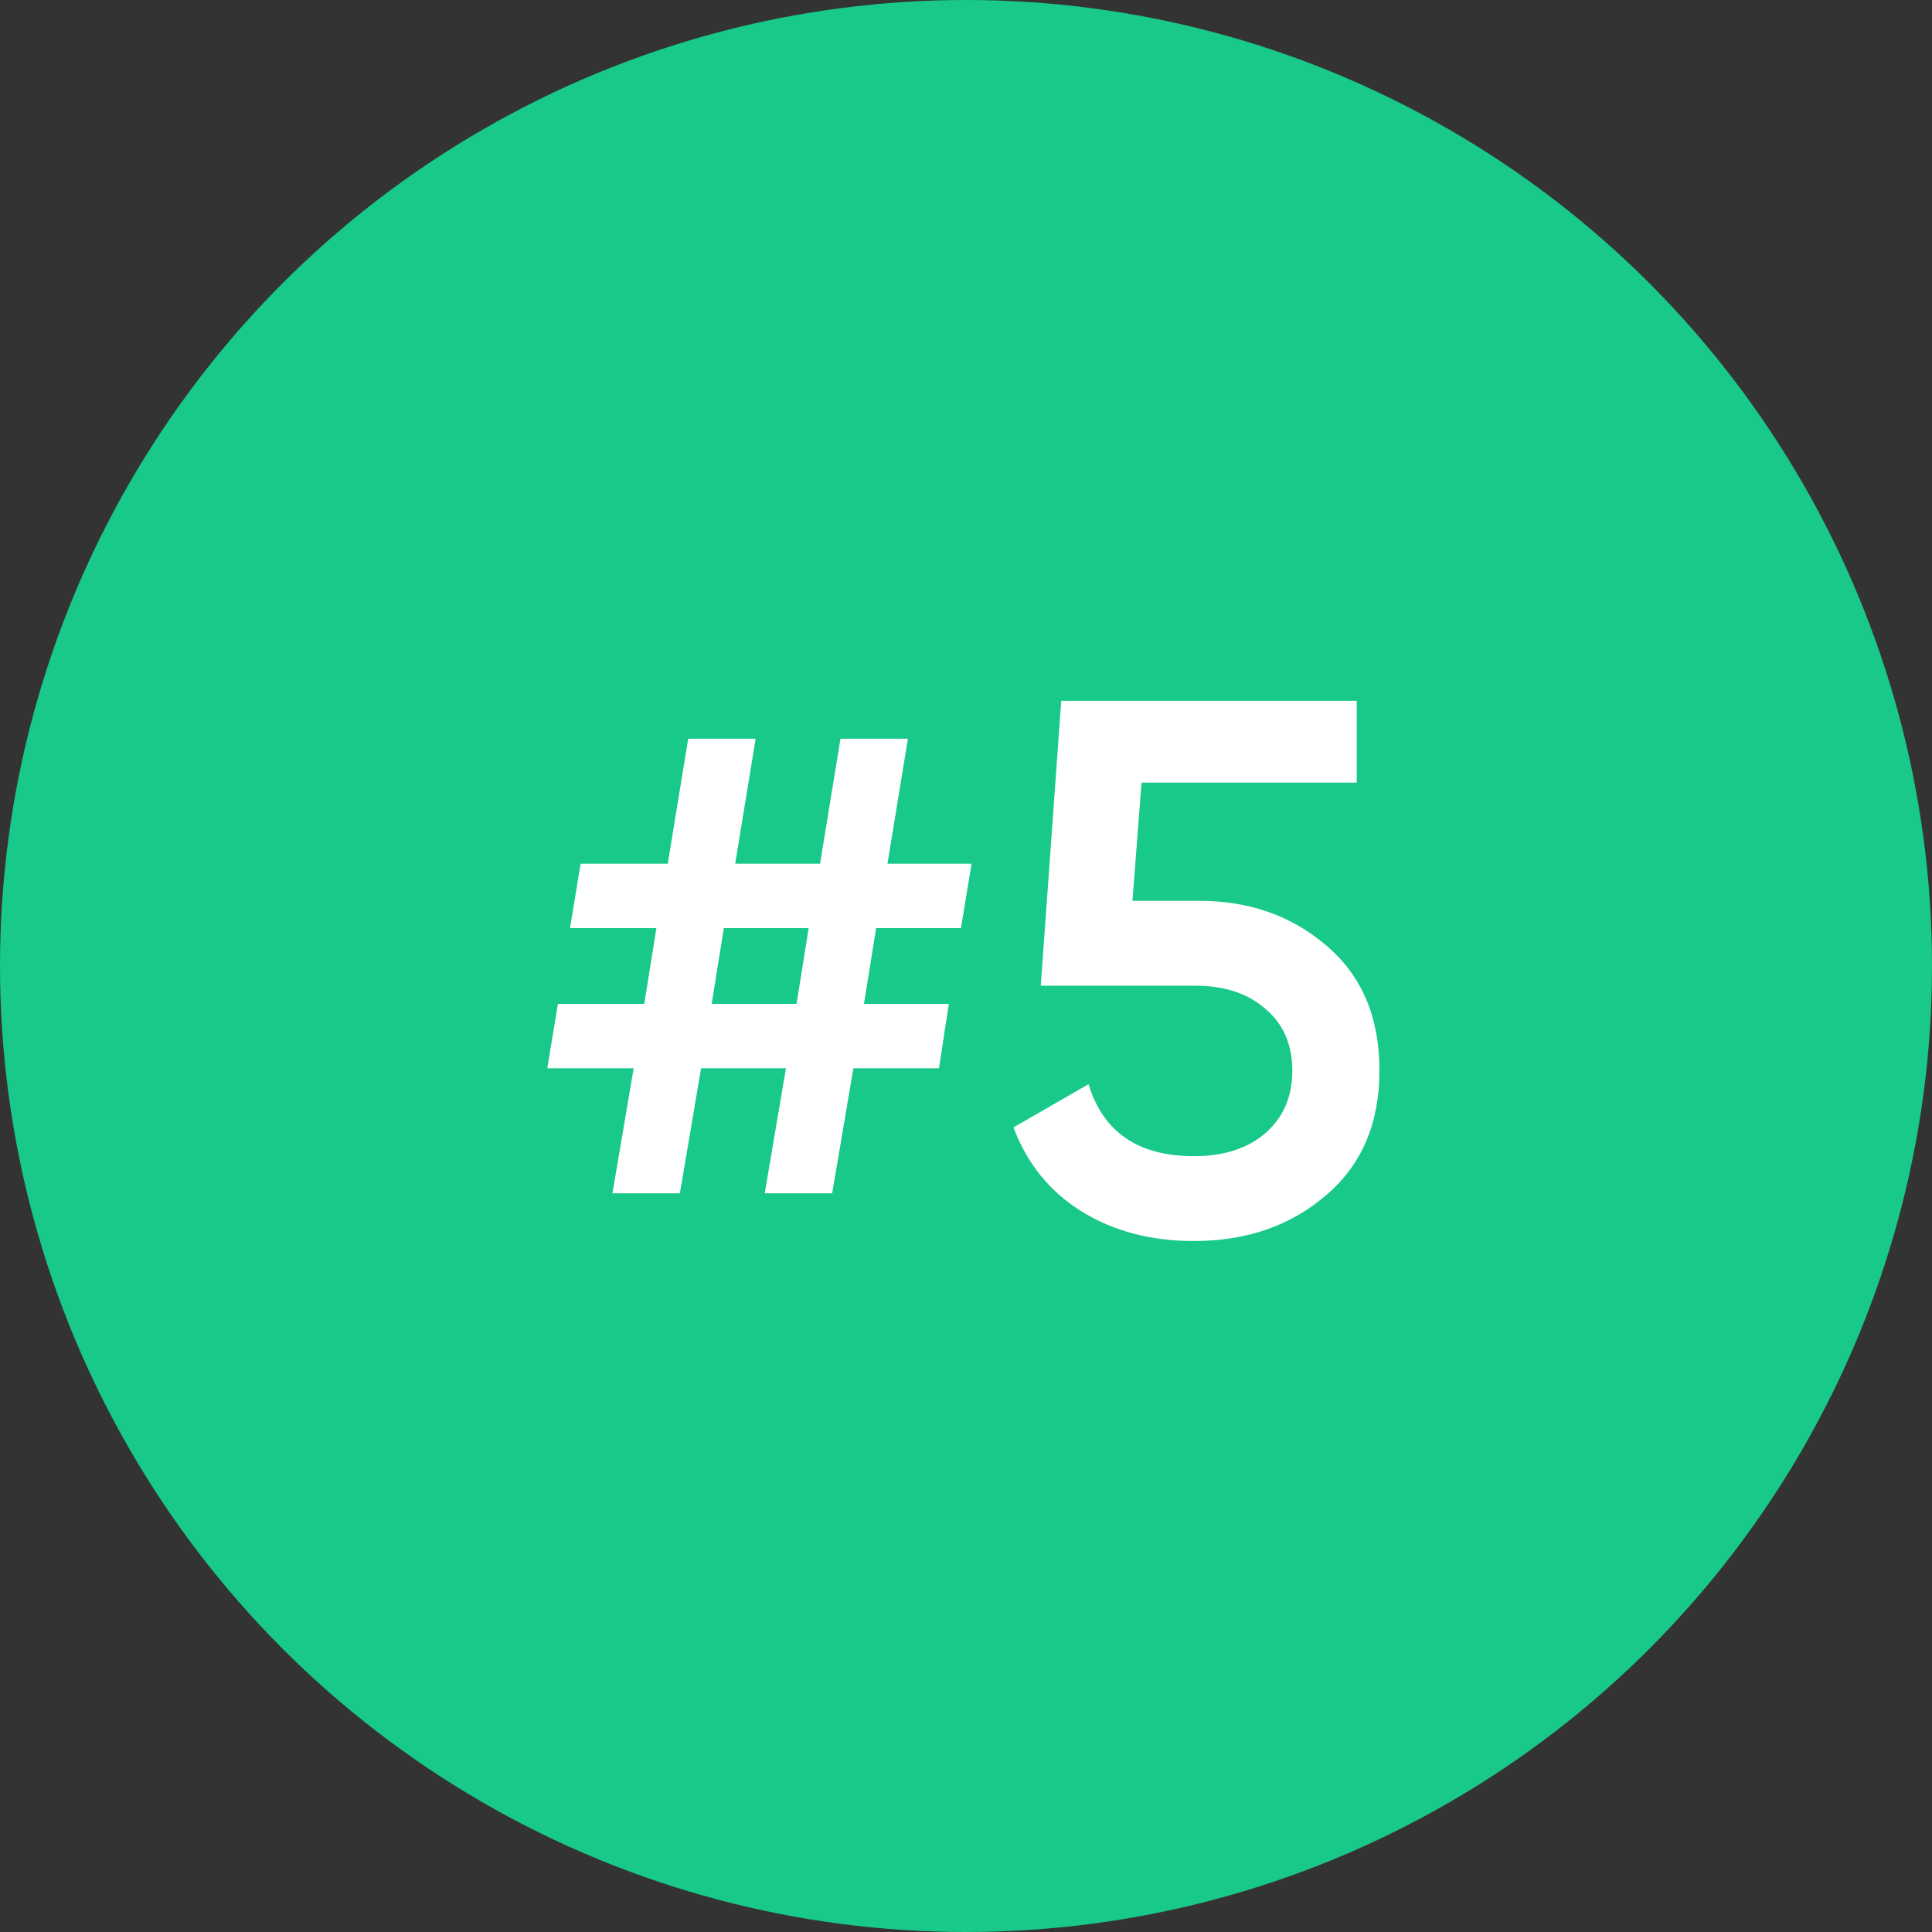
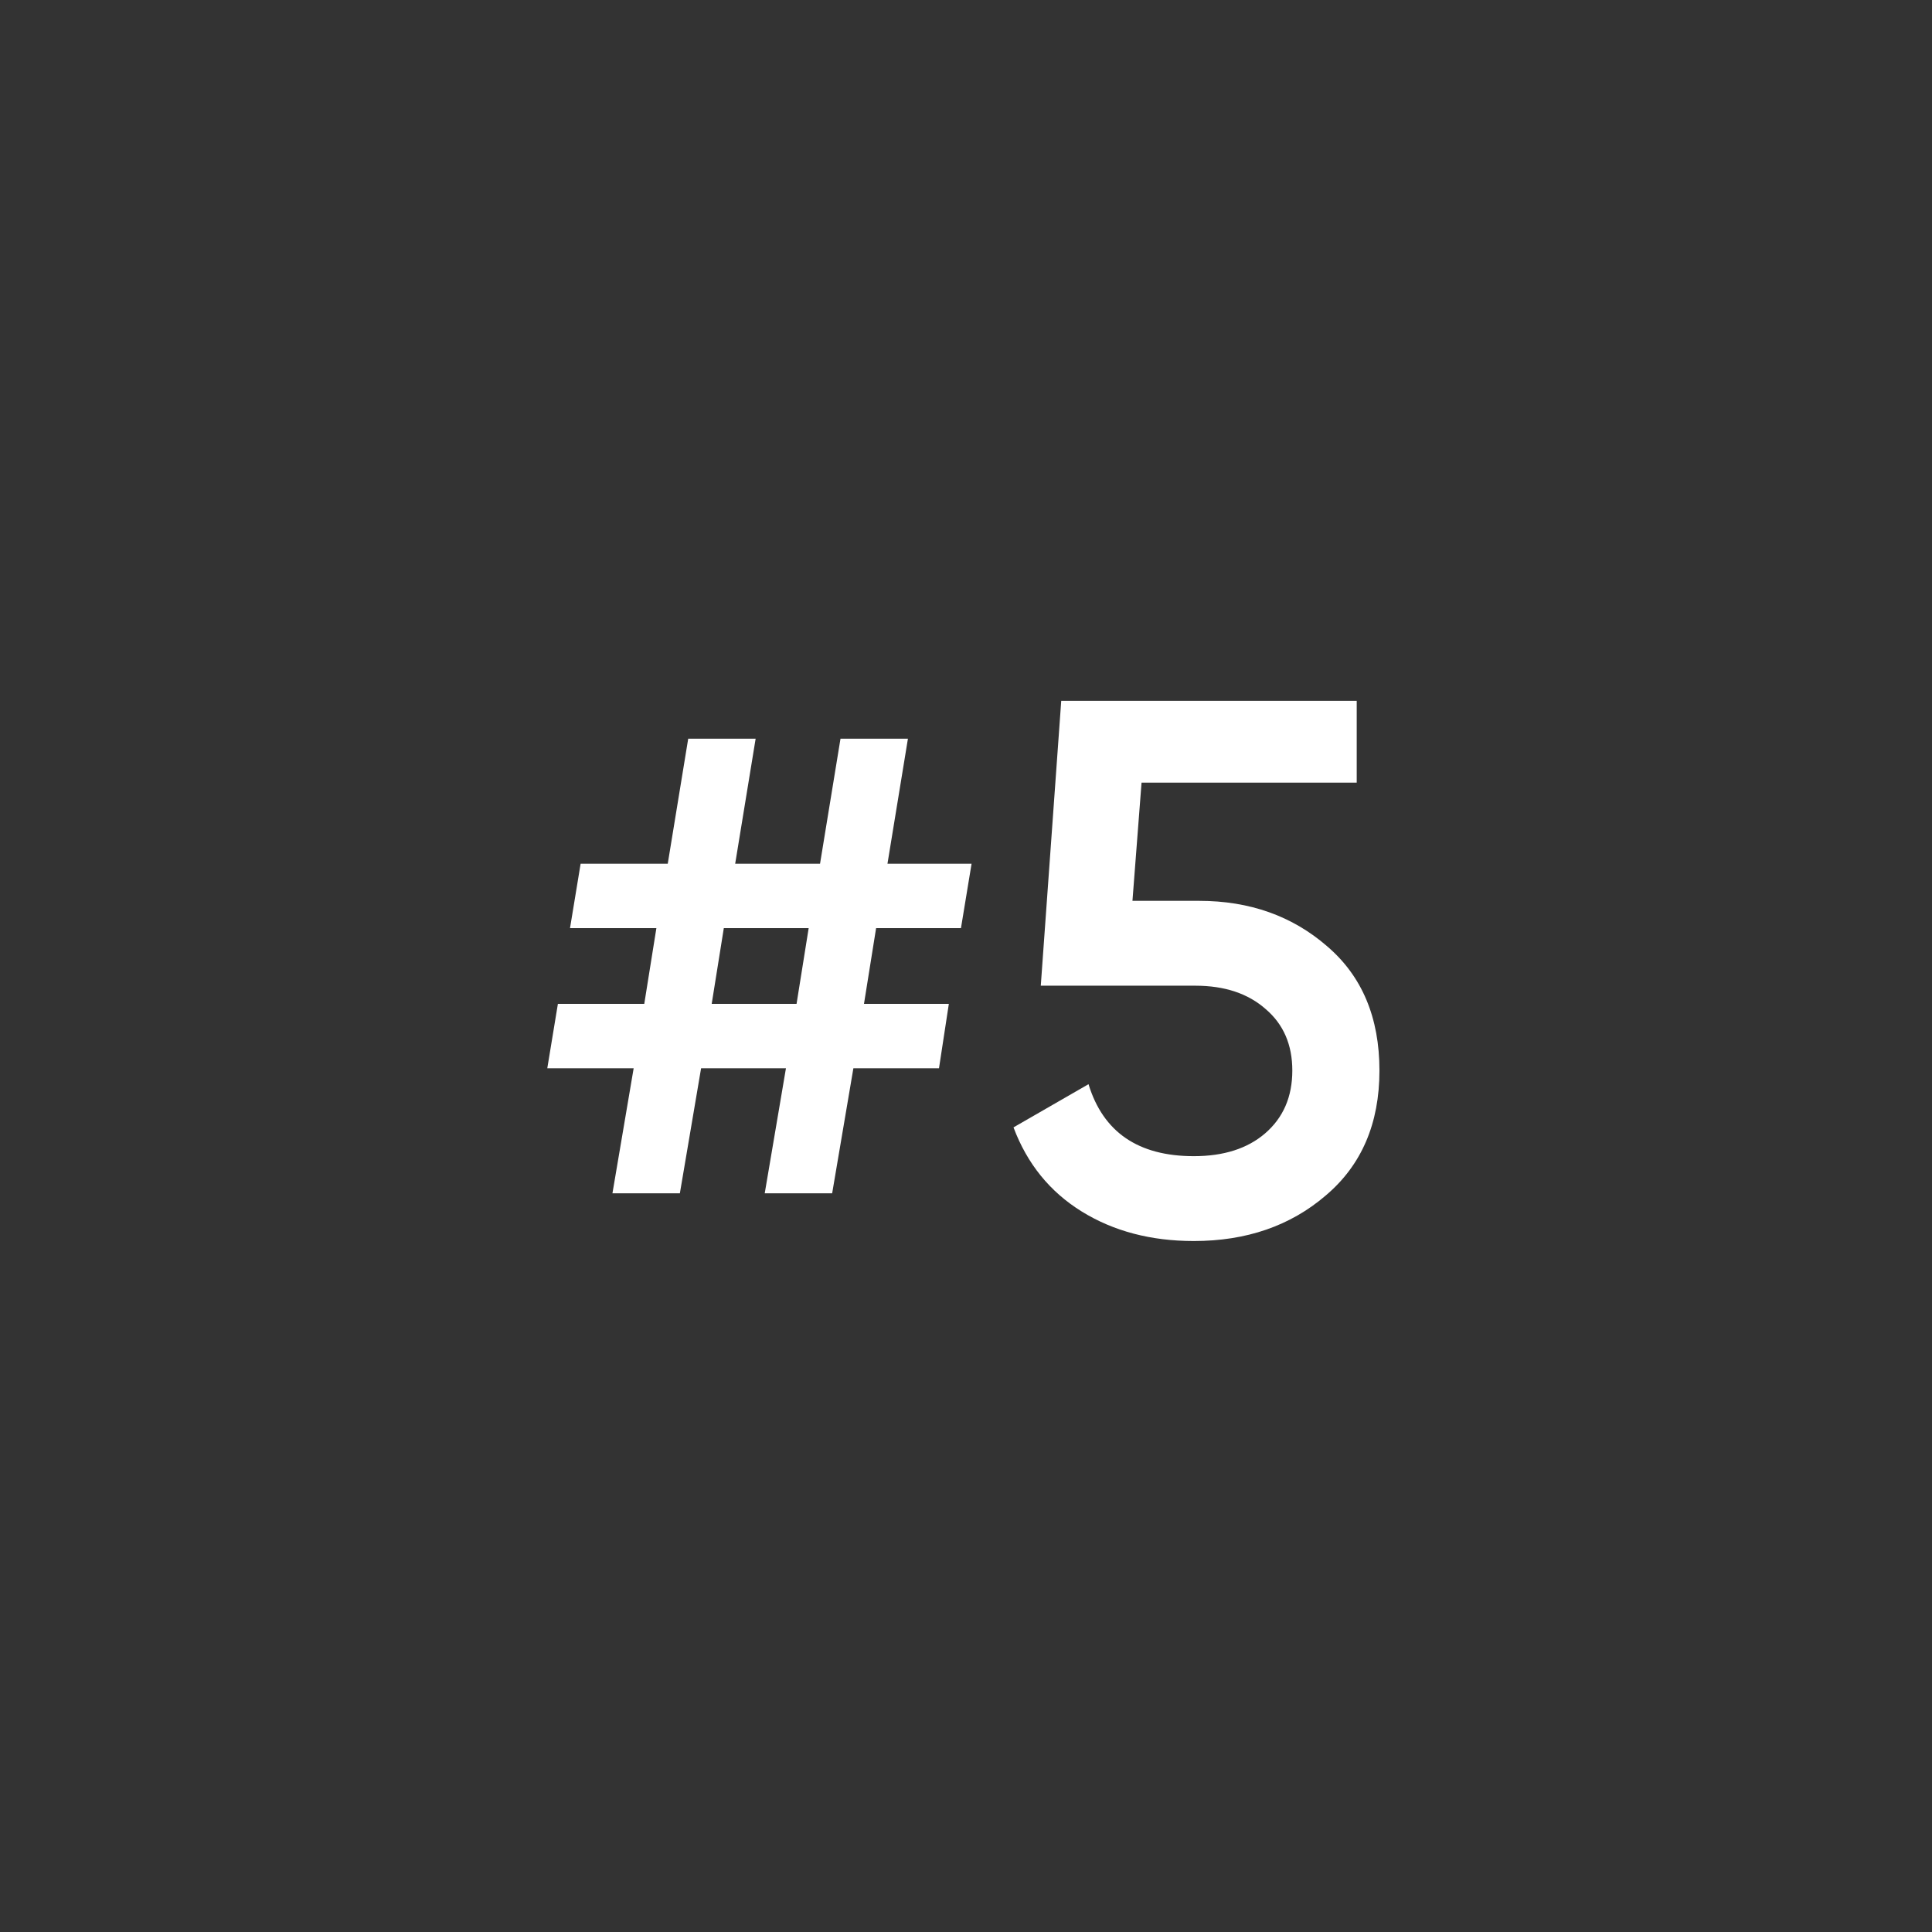
<svg xmlns="http://www.w3.org/2000/svg" width="51" height="51" viewBox="0 0 51 51" fill="none">
  <rect x="0" y="0" width="51" height="51" fill="#333333" stroke="none" />
-   <circle cx="25.5" cy="25.5" r="25.5" fill="#18C989" />
-   <path d="M25.647 22.8L25.367 24.5H23.127L22.807 26.5H25.047L24.787 28.2H22.527L21.967 31.5H20.187L20.747 28.2H18.507L17.947 31.5H16.167L16.727 28.2H14.447L14.727 26.5H17.007L17.327 24.5H15.047L15.327 22.8H17.627L18.167 19.5H19.947L19.407 22.8H21.647L22.187 19.5H23.967L23.427 22.8H25.647ZM18.787 26.5H21.027L21.347 24.5H19.107L18.787 26.5ZM29.894 23.78H31.654C32.988 23.78 34.114 24.18 35.034 24.98C35.954 25.767 36.414 26.86 36.414 28.26C36.414 29.66 35.941 30.76 34.994 31.56C34.061 32.36 32.901 32.76 31.514 32.76C30.381 32.76 29.394 32.5 28.554 31.98C27.714 31.46 27.114 30.72 26.754 29.76L28.734 28.62C29.121 29.887 30.048 30.52 31.514 30.52C32.301 30.52 32.928 30.32 33.394 29.92C33.874 29.507 34.114 28.953 34.114 28.26C34.114 27.58 33.881 27.04 33.414 26.64C32.948 26.227 32.328 26.02 31.554 26.02H27.474L28.014 18.5H35.814V20.66H30.134L29.894 23.78Z" fill="white" />
+   <path d="M25.647 22.8L25.367 24.5H23.127L22.807 26.5H25.047L24.787 28.2H22.527L21.967 31.5H20.187L20.747 28.2H18.507L17.947 31.5H16.167L16.727 28.2H14.447L14.727 26.5H17.007L17.327 24.5H15.047L15.327 22.8H17.627L18.167 19.5H19.947L19.407 22.8H21.647L22.187 19.5H23.967L23.427 22.8H25.647M18.787 26.5H21.027L21.347 24.5H19.107L18.787 26.5ZM29.894 23.78H31.654C32.988 23.78 34.114 24.18 35.034 24.98C35.954 25.767 36.414 26.86 36.414 28.26C36.414 29.66 35.941 30.76 34.994 31.56C34.061 32.36 32.901 32.76 31.514 32.76C30.381 32.76 29.394 32.5 28.554 31.98C27.714 31.46 27.114 30.72 26.754 29.76L28.734 28.62C29.121 29.887 30.048 30.52 31.514 30.52C32.301 30.52 32.928 30.32 33.394 29.92C33.874 29.507 34.114 28.953 34.114 28.26C34.114 27.58 33.881 27.04 33.414 26.64C32.948 26.227 32.328 26.02 31.554 26.02H27.474L28.014 18.5H35.814V20.66H30.134L29.894 23.78Z" fill="white" />
</svg>